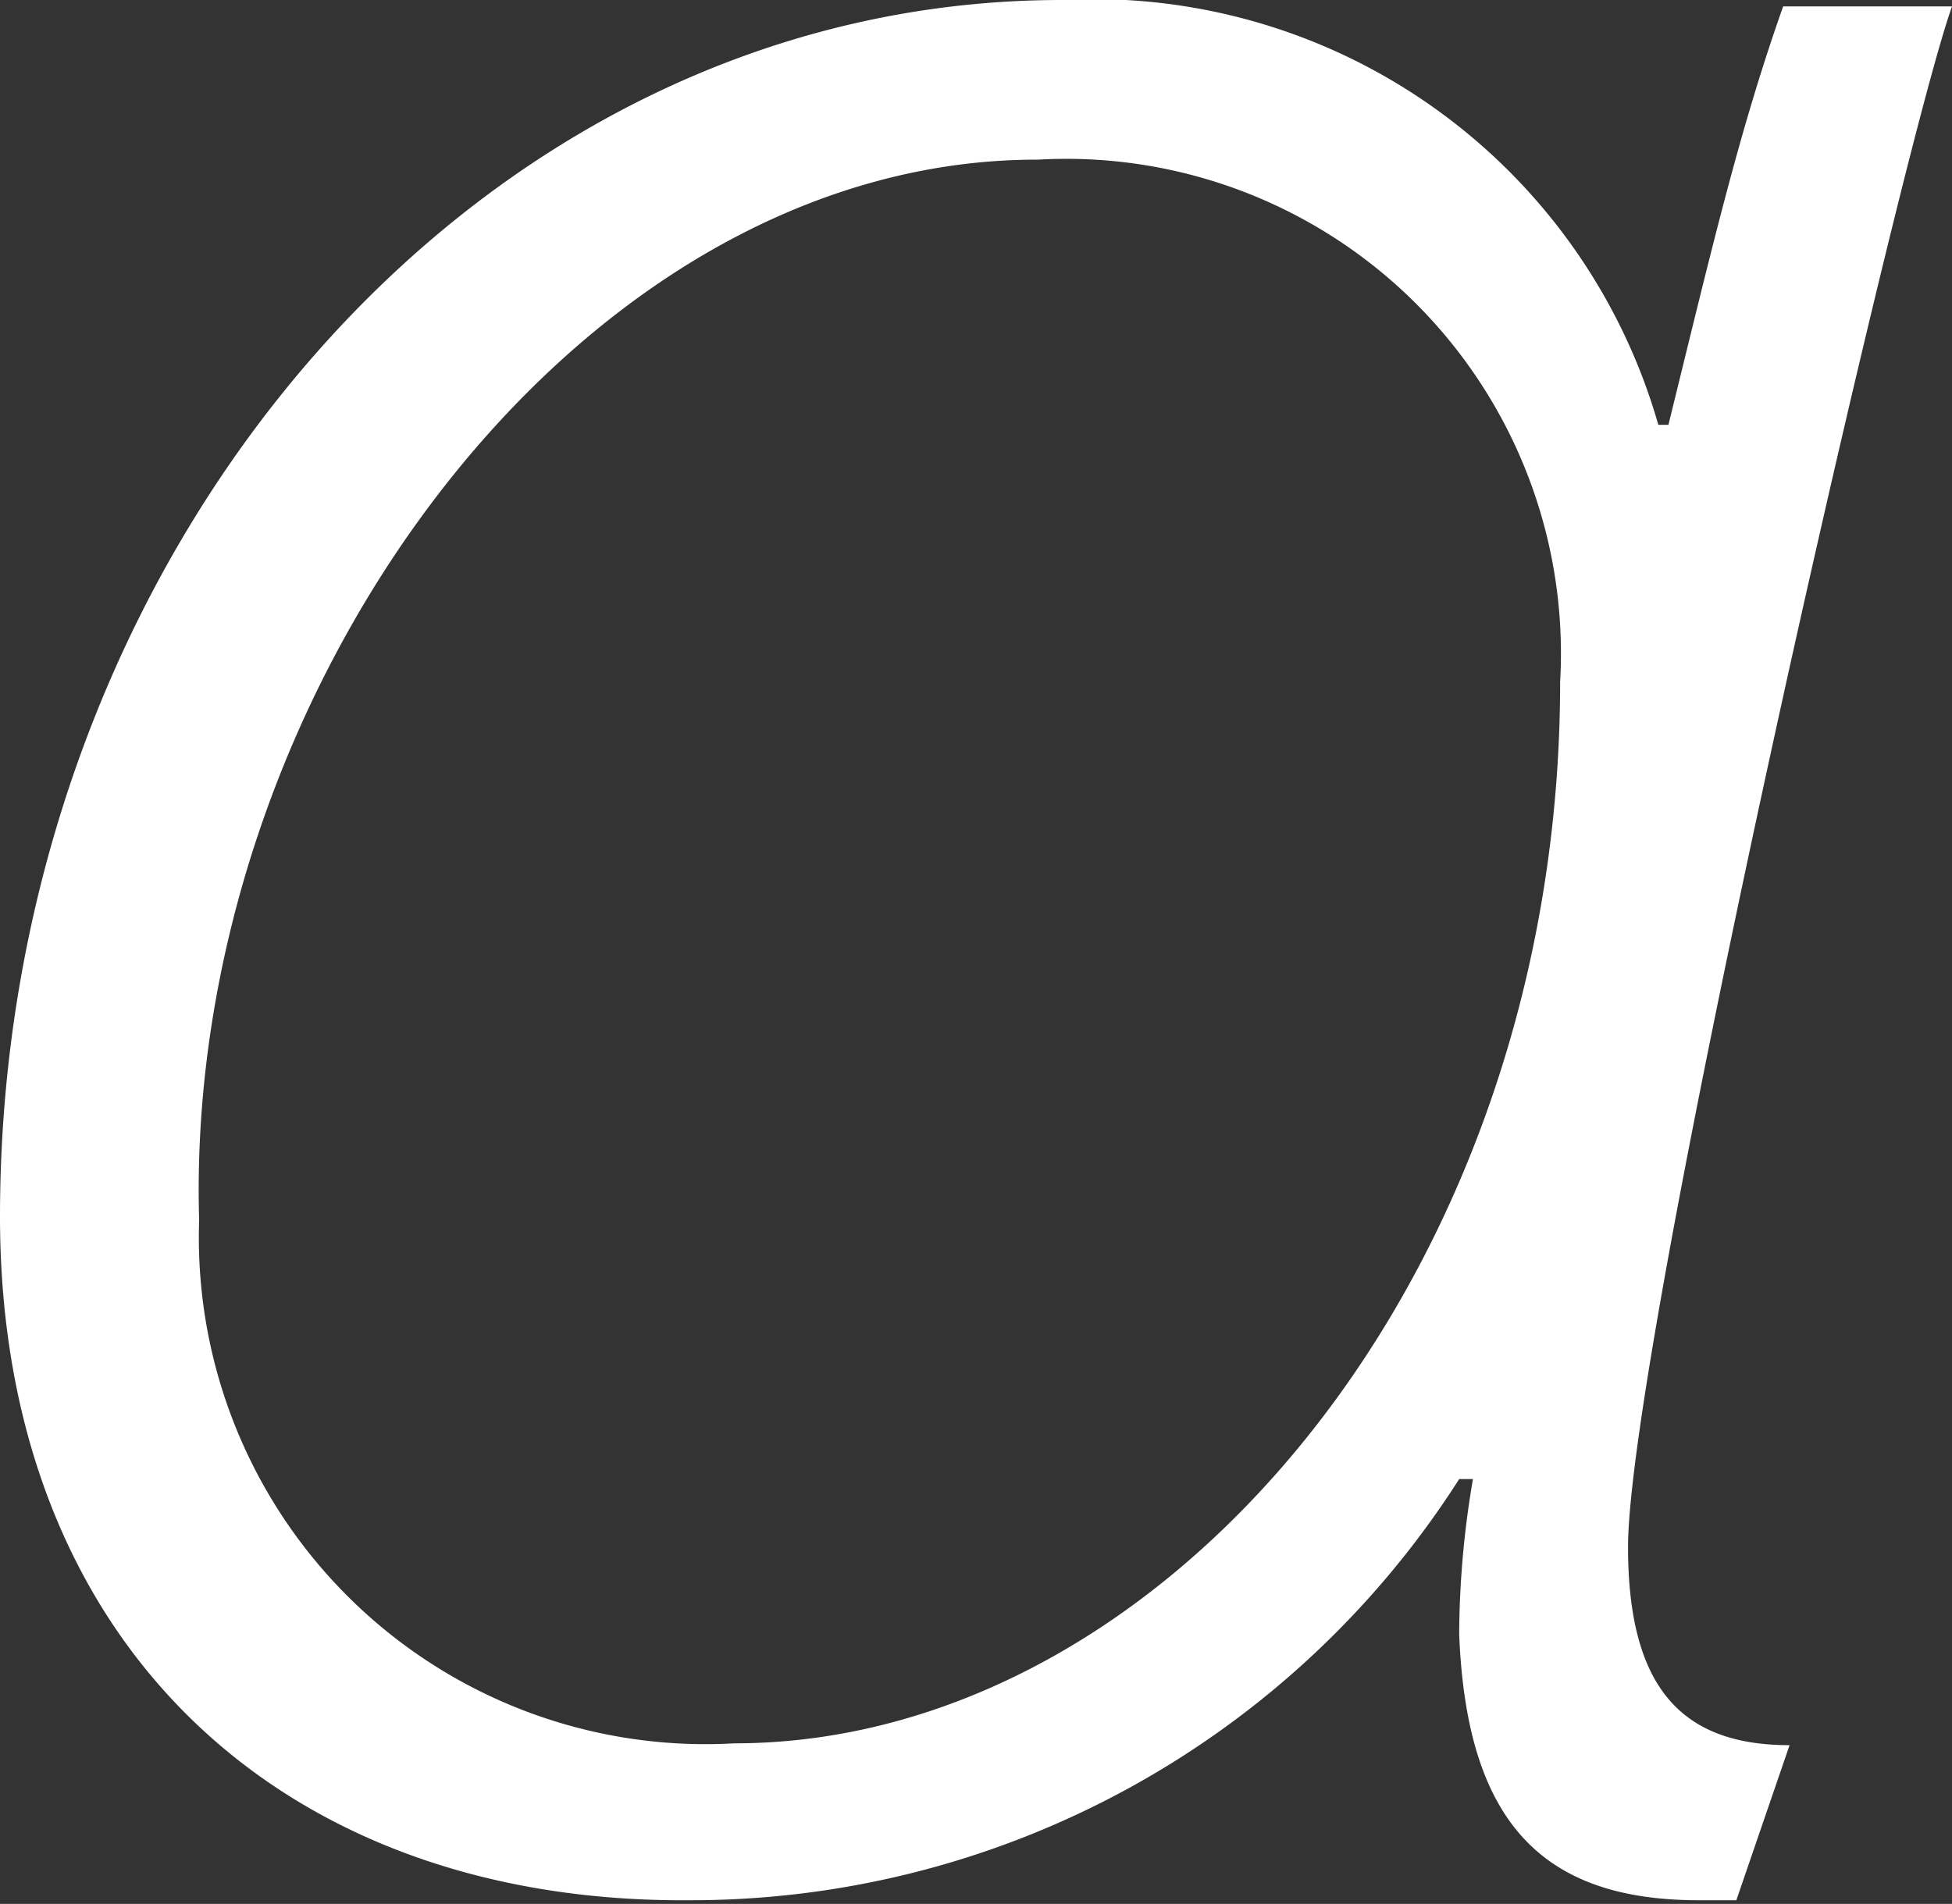
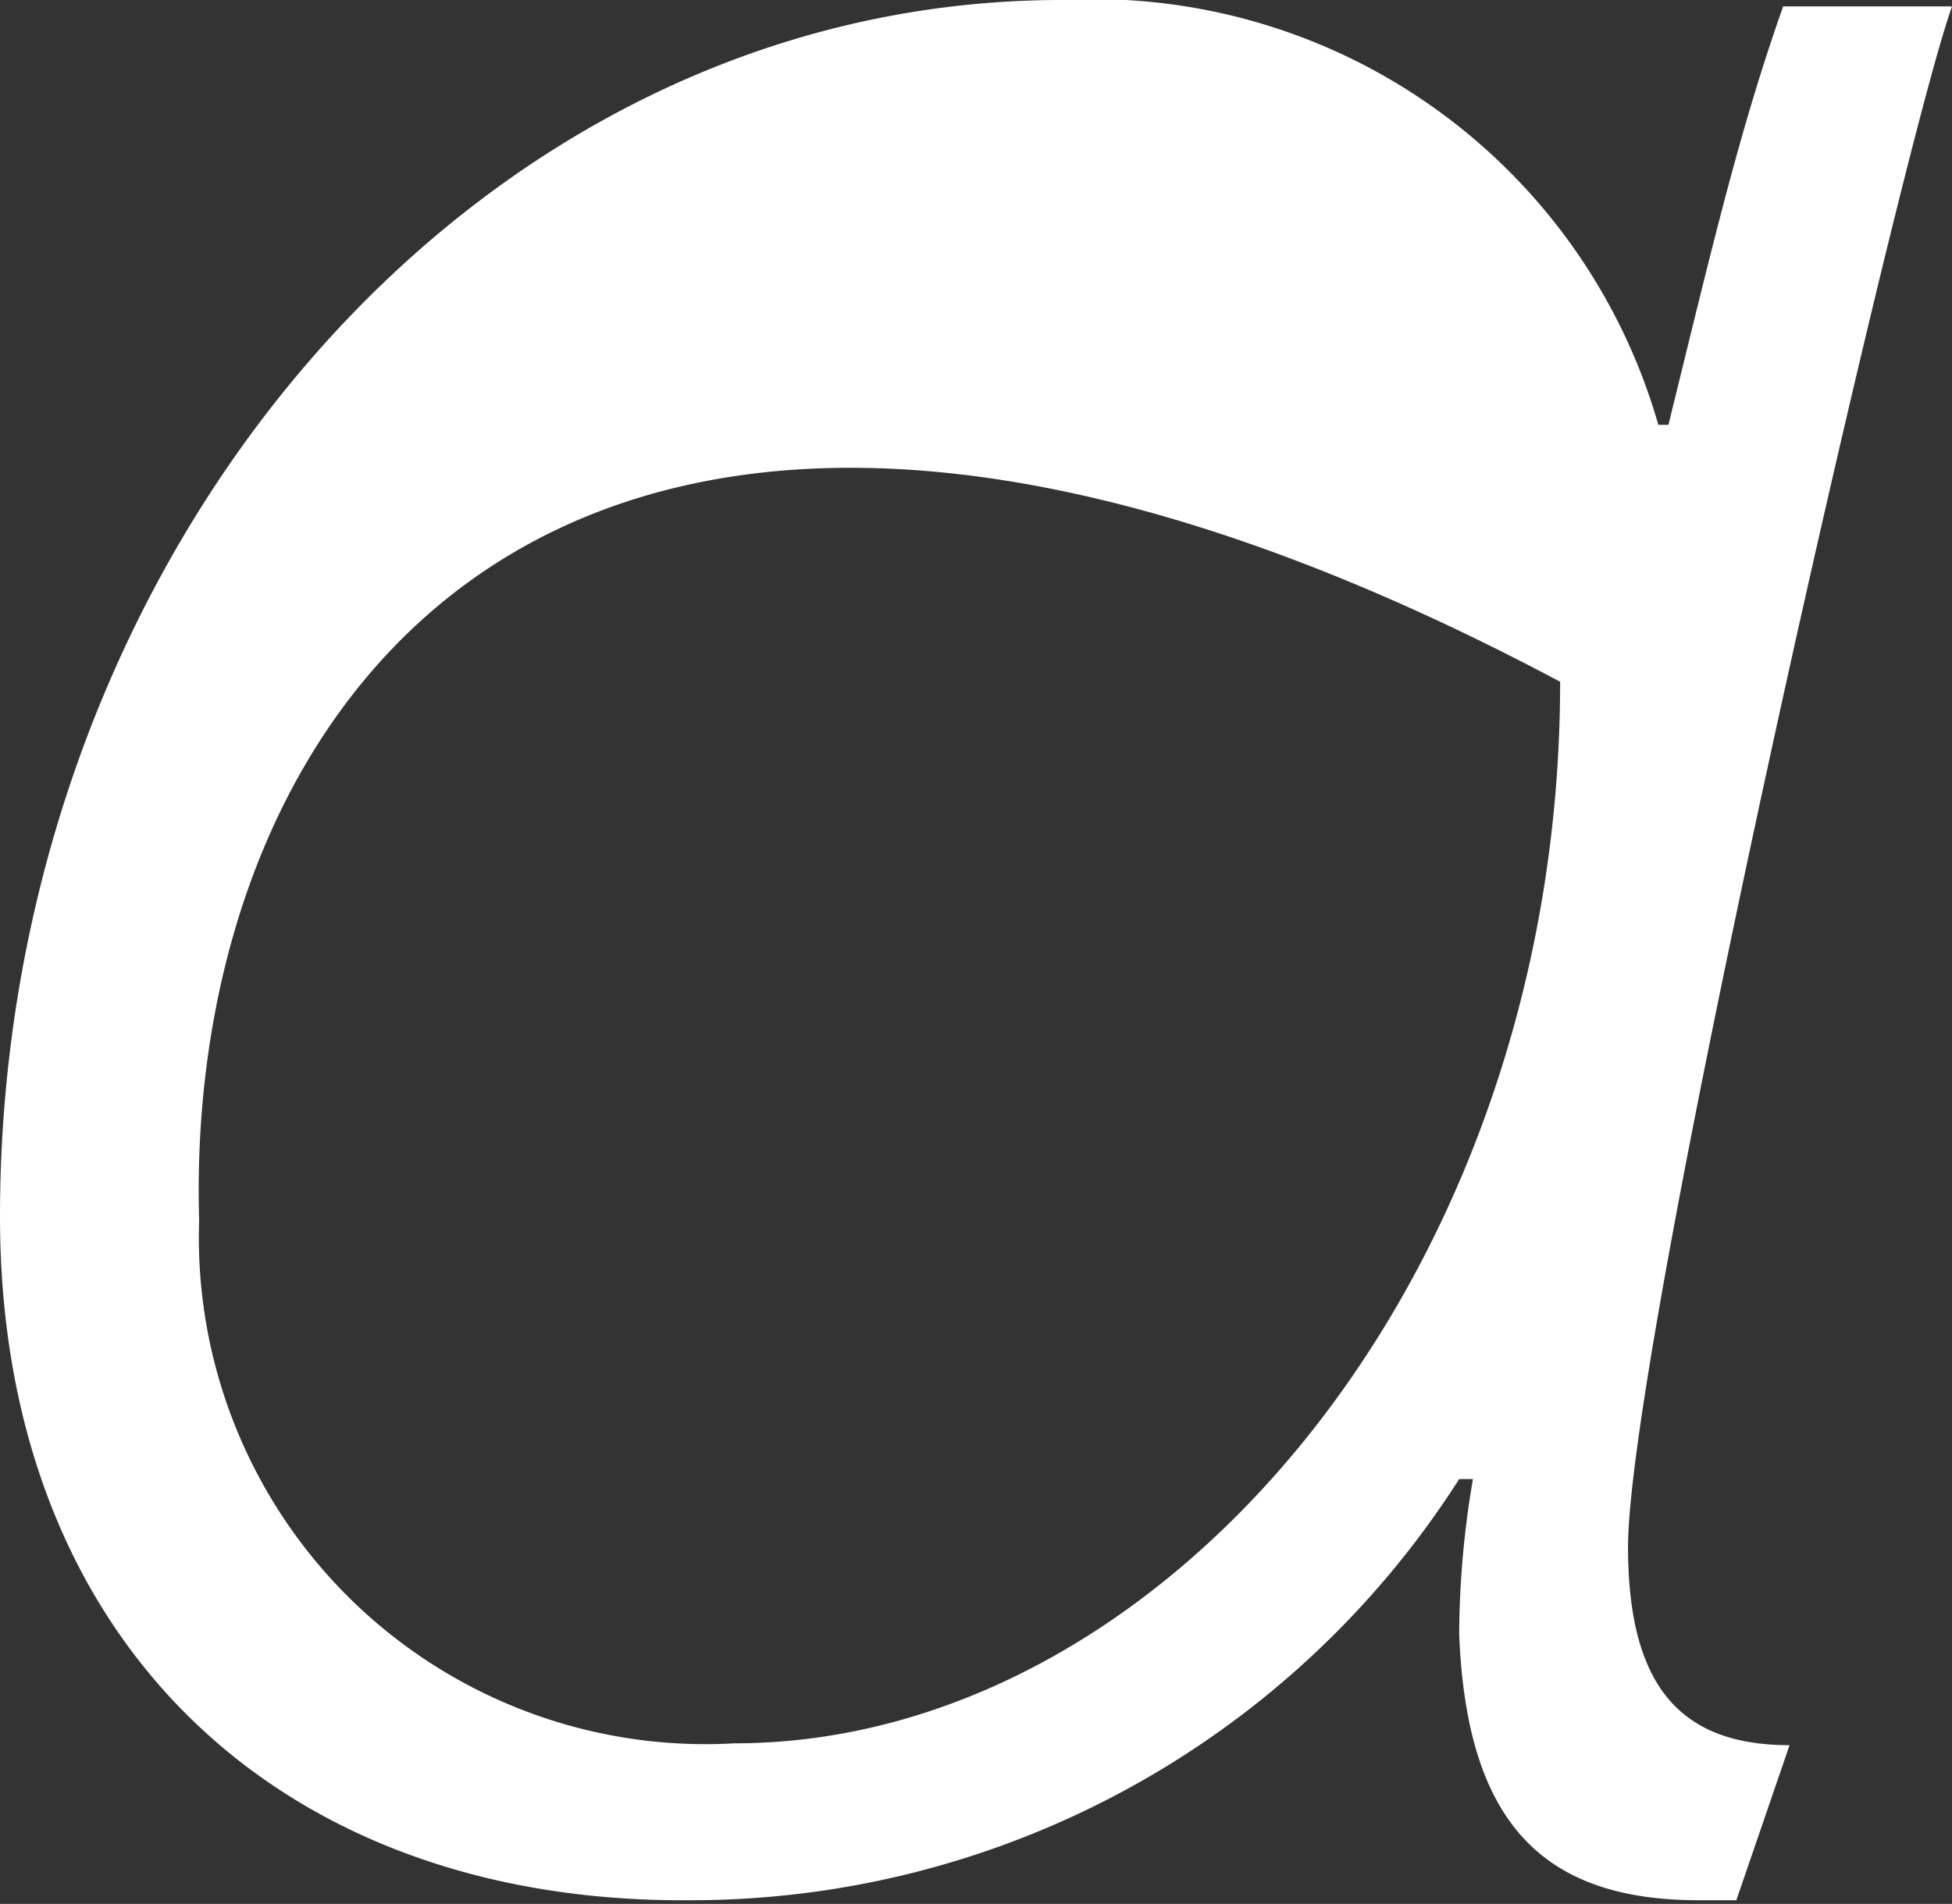
<svg xmlns="http://www.w3.org/2000/svg" viewBox="0 0 21.27 20.75">
  <rect x="0" y="0" width="21.27" height="20.75" fill="#333333" stroke="none" />
  <defs>
    <style>.cls-1{fill:#fff;}</style>
  </defs>
  <g id="レイヤー_2" data-name="レイヤー 2">
    <g id="レイヤー_1-2" data-name="レイヤー 1">
-       <path class="cls-1" d="M21.27.07c-.59,1.66-3.53,14.58-3.53,16.79,0,1.54.59,2.16,1.76,2.16l-.58,1.69c-.12,0-.23,0-.41,0-1.73,0-2.53-.88-2.61-2.9a10.19,10.19,0,0,1,.15-1.69H15.9a9.93,9.93,0,0,1-8.37,4.59C3.05,20.75,0,17.89,0,13.26,0,6.06,5.14,0,11.57,0a6.4,6.4,0,0,1,6.5,4.63h.11c.48-1.95.77-3.2,1.25-4.56ZM8,19c4.7,0,9-5.11,9-11.57a5.39,5.39,0,0,0-5.69-5.69C6.28,1.73,2,7.57,2.17,13.3A5.52,5.52,0,0,0,8,19Z" />
+       <path class="cls-1" d="M21.27.07c-.59,1.66-3.53,14.58-3.53,16.79,0,1.54.59,2.16,1.76,2.16l-.58,1.69c-.12,0-.23,0-.41,0-1.73,0-2.53-.88-2.61-2.9a10.19,10.19,0,0,1,.15-1.69H15.9a9.93,9.93,0,0,1-8.37,4.59C3.05,20.75,0,17.89,0,13.26,0,6.06,5.14,0,11.57,0a6.4,6.4,0,0,1,6.5,4.63h.11c.48-1.95.77-3.2,1.25-4.56ZM8,19c4.7,0,9-5.11,9-11.57C6.28,1.73,2,7.57,2.17,13.3A5.52,5.52,0,0,0,8,19Z" />
    </g>
  </g>
</svg>